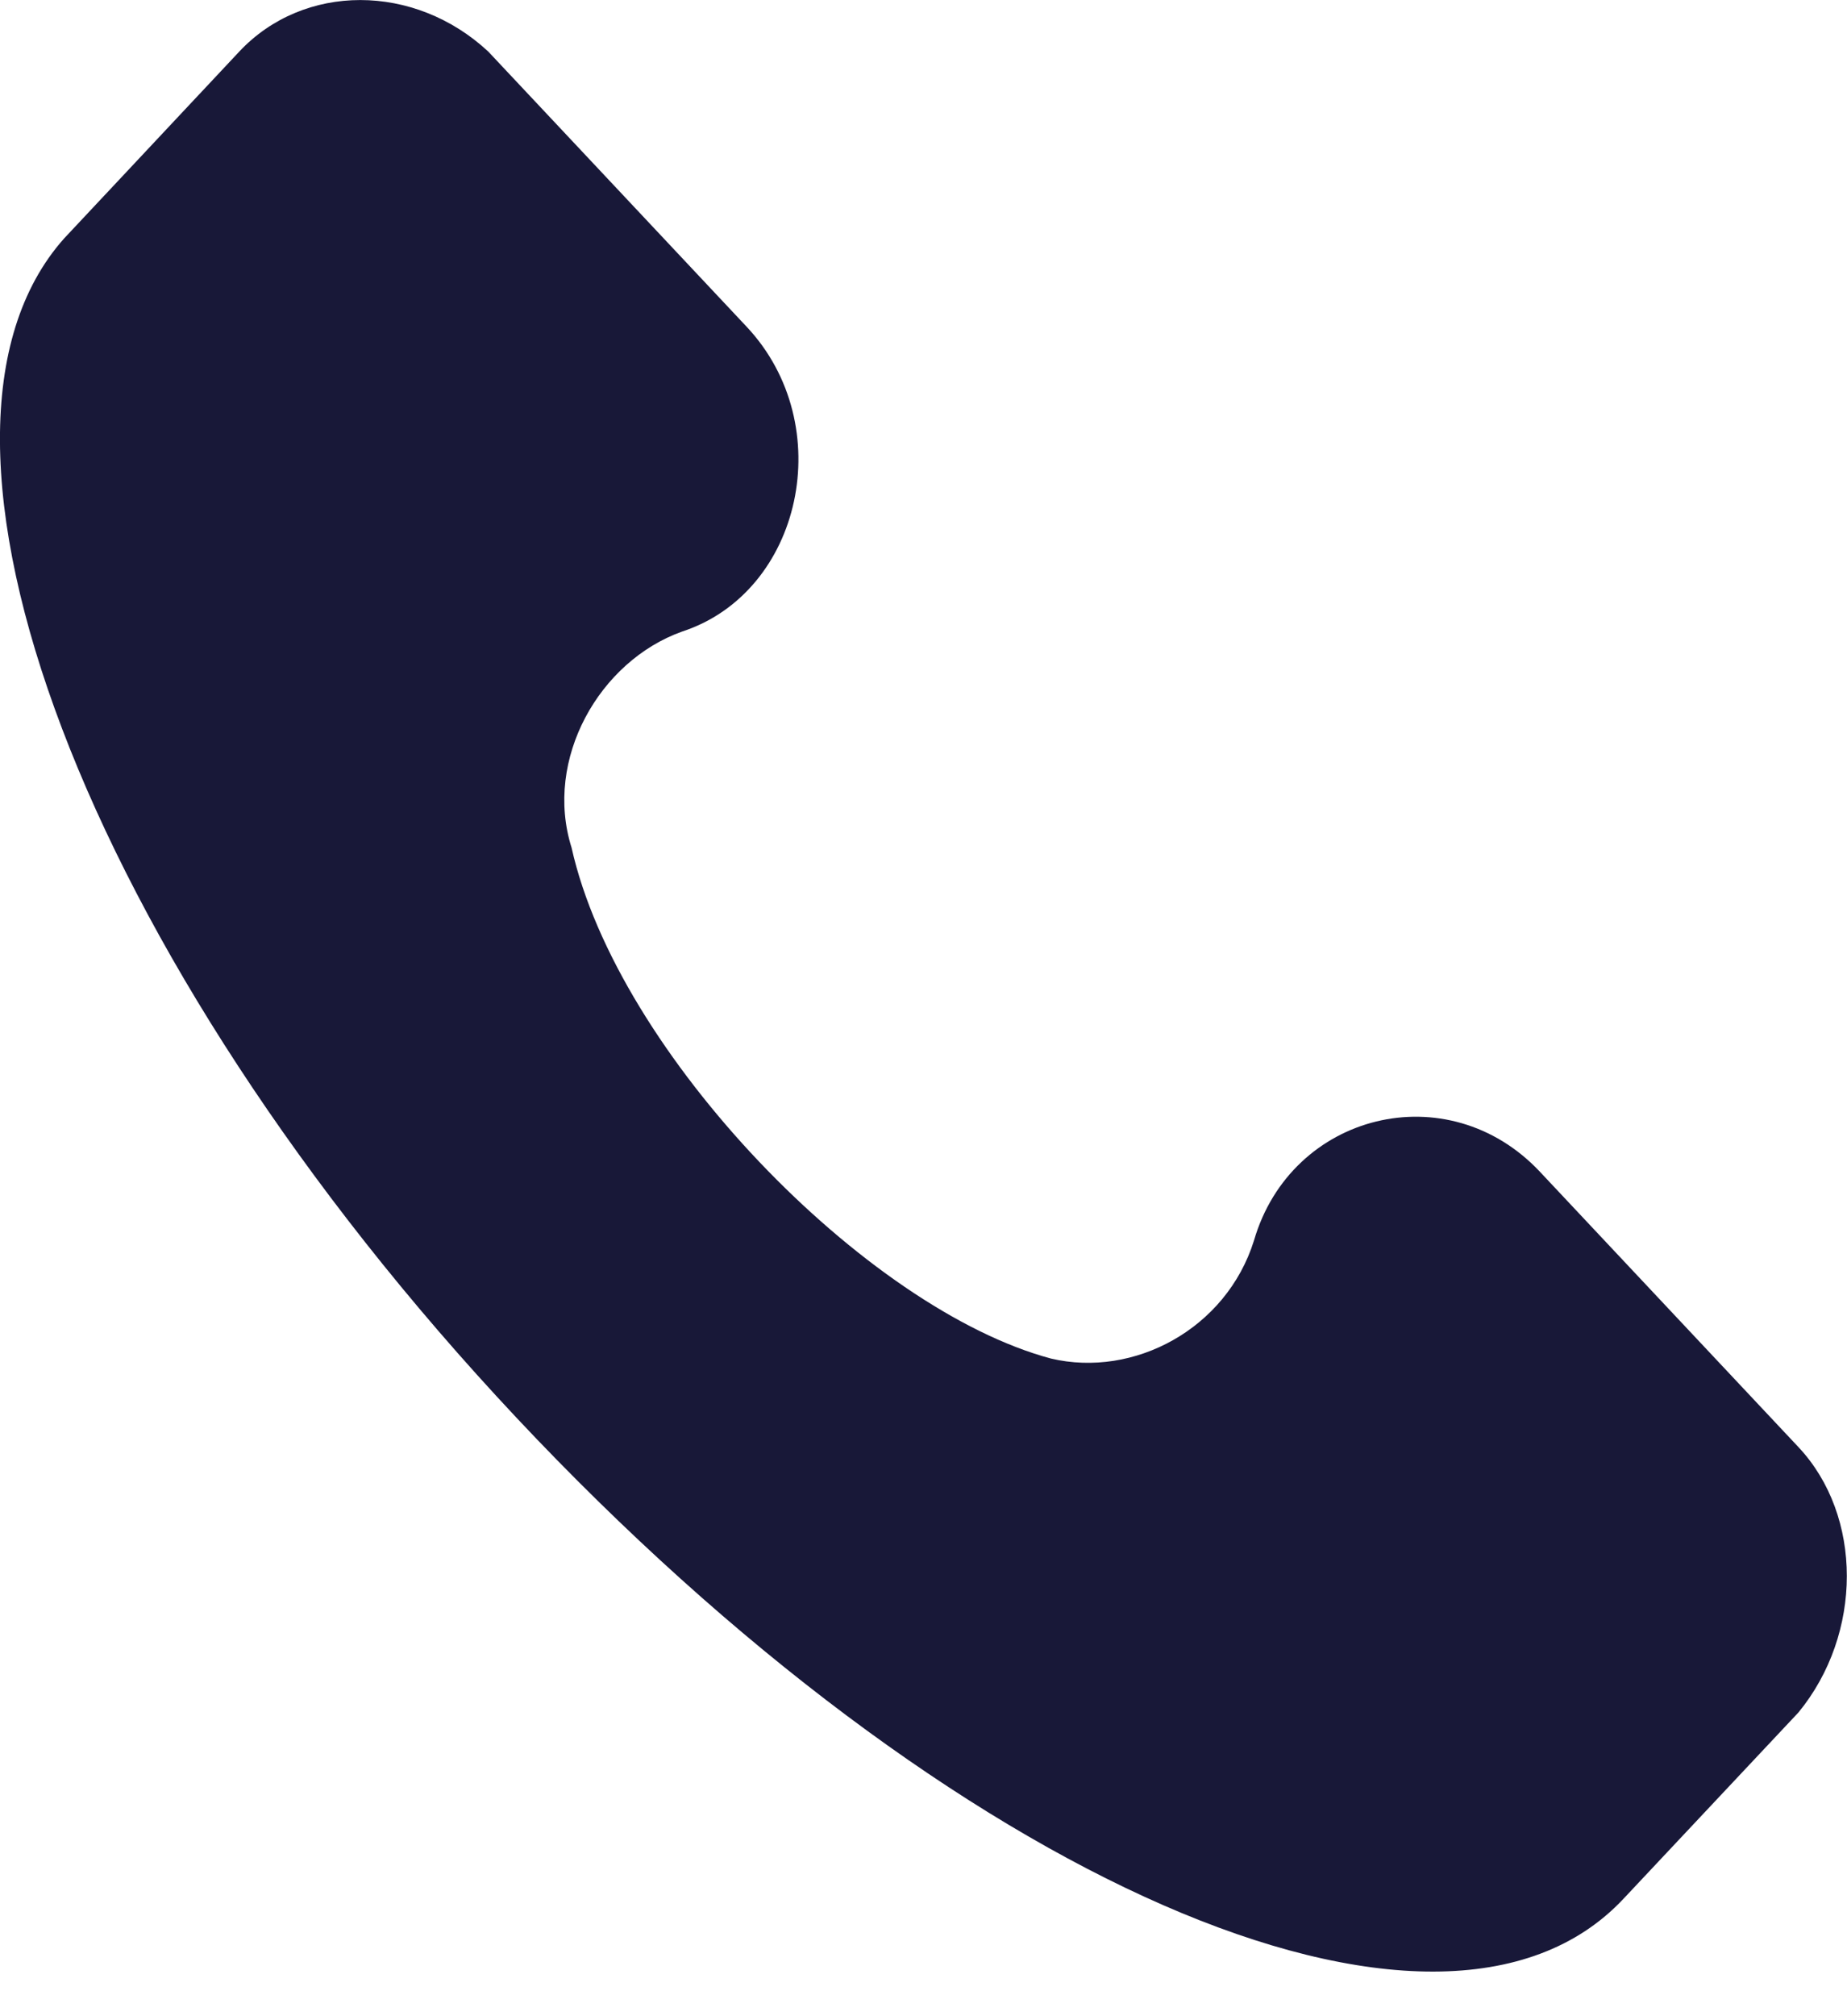
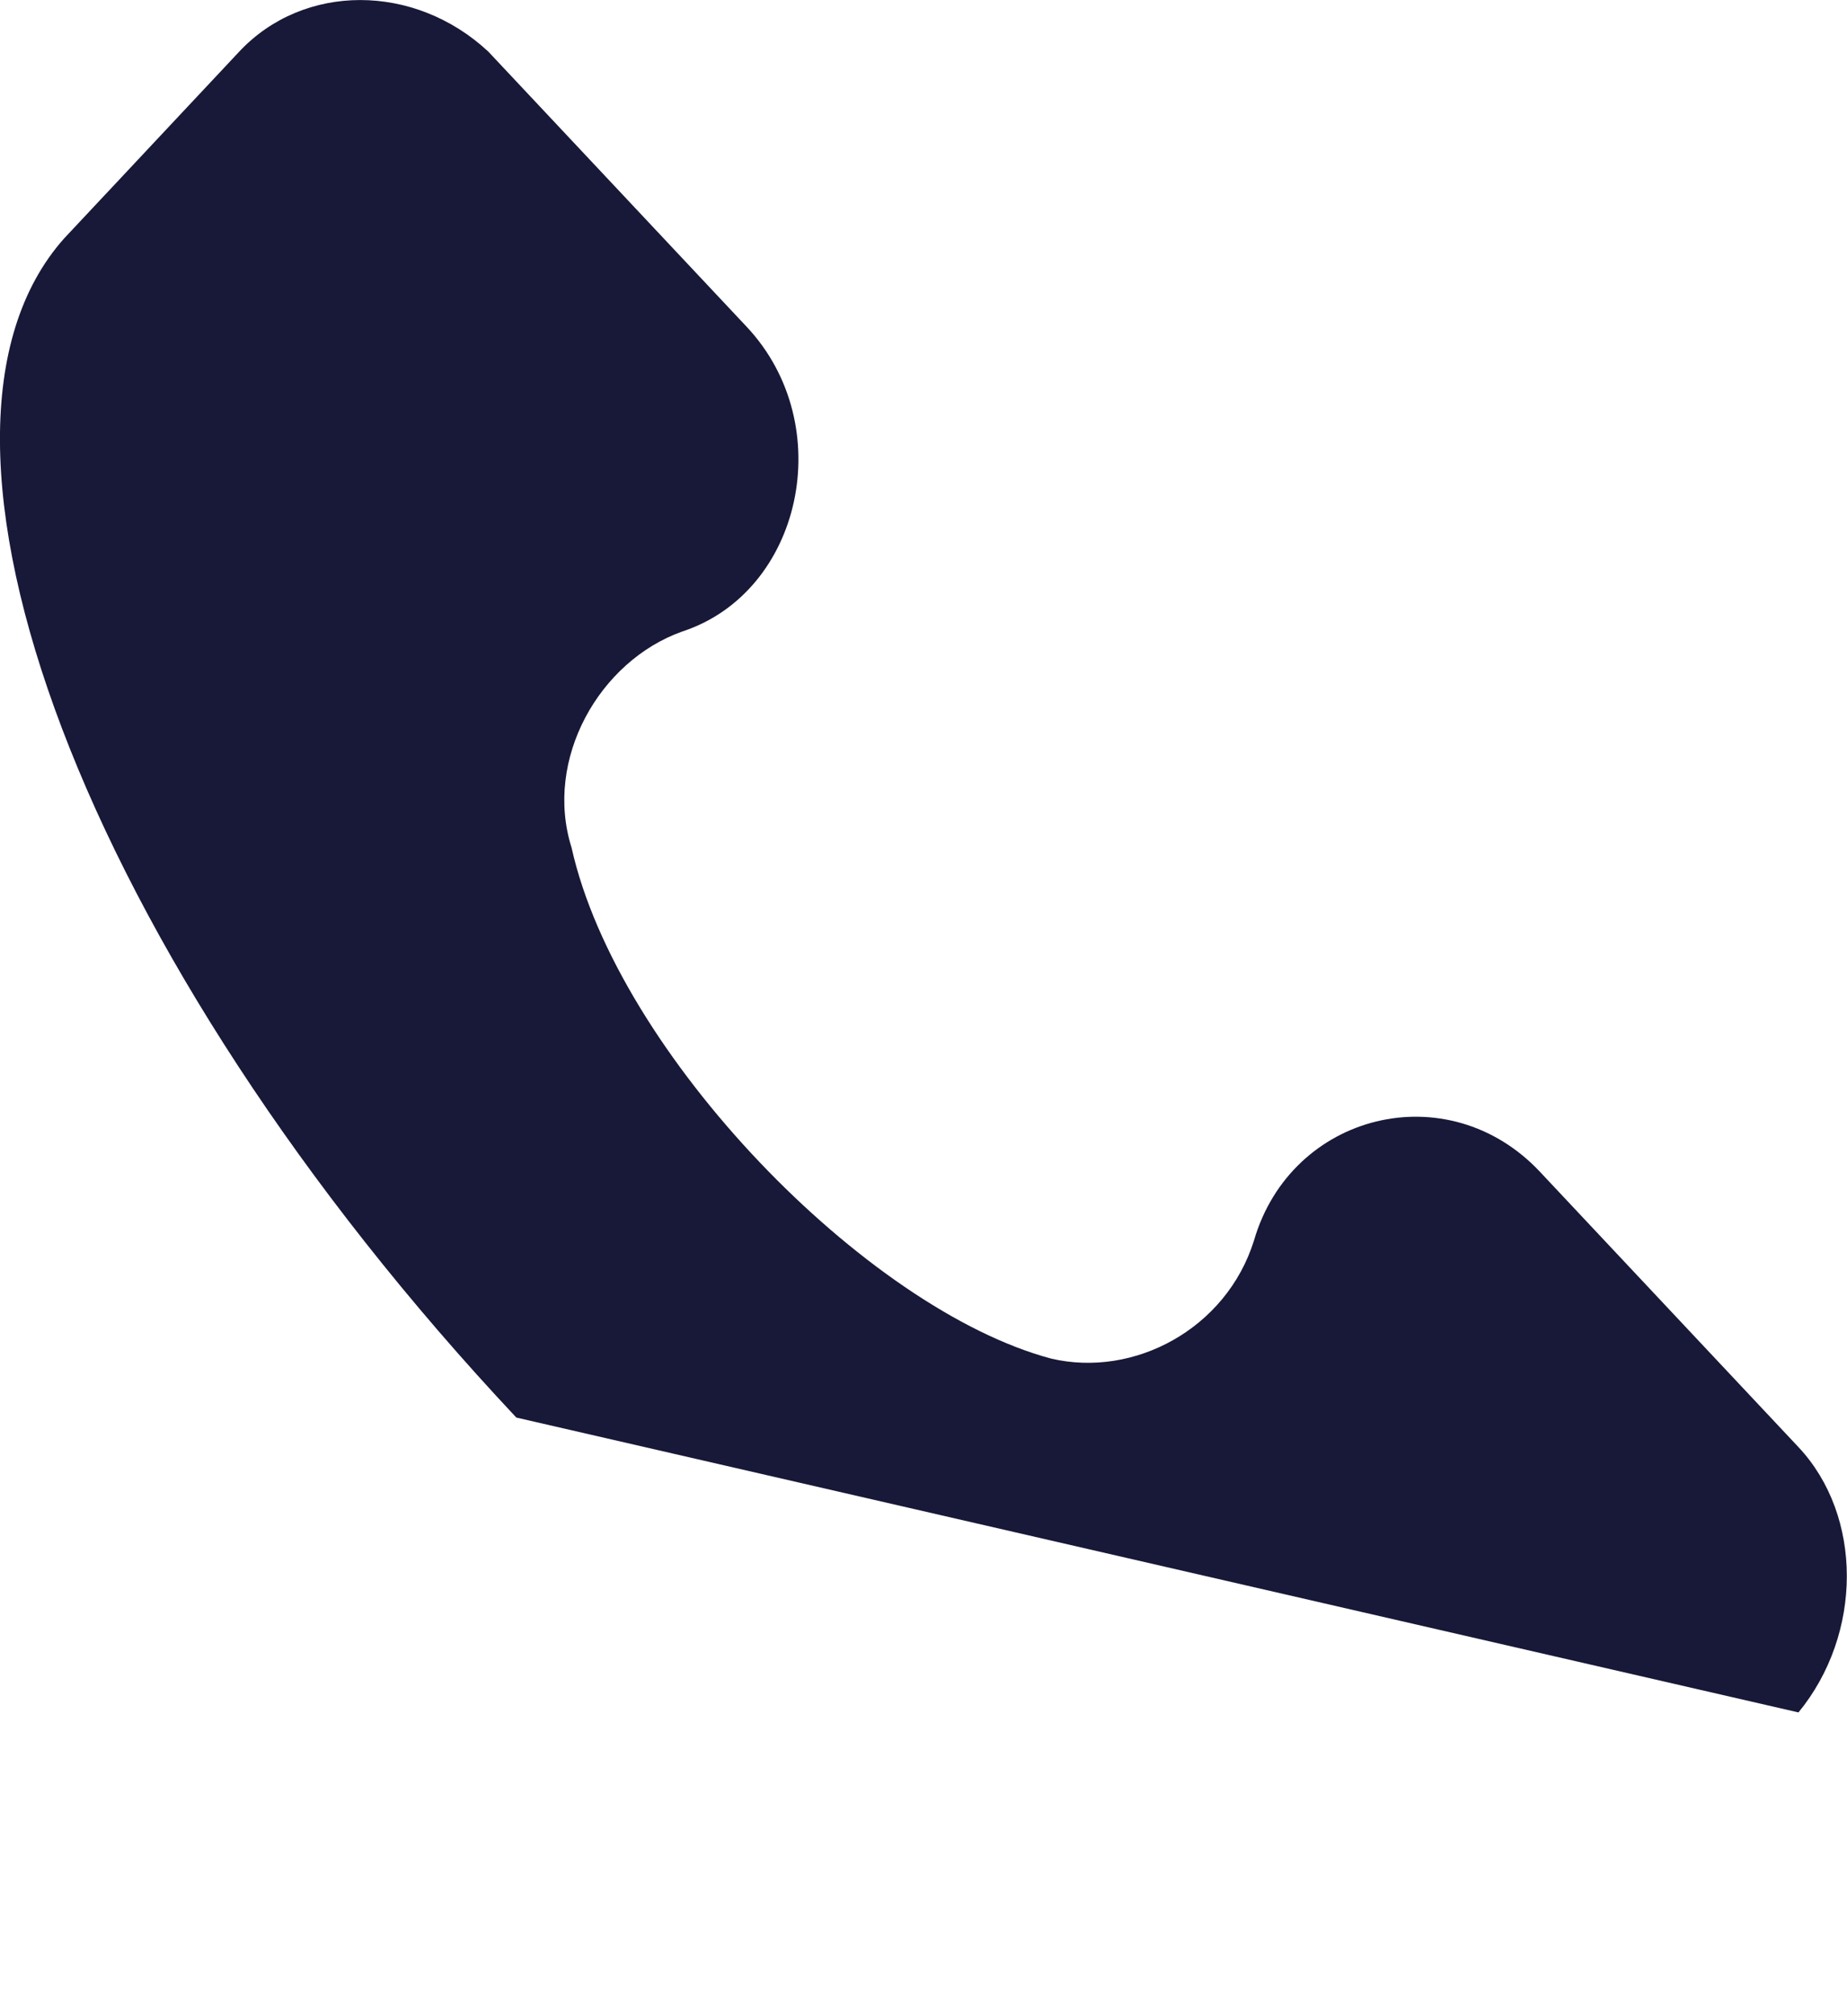
<svg xmlns="http://www.w3.org/2000/svg" width="11" height="12" viewBox="0 0 11 12" fill="none">
-   <path d="M10.711 8.613L9.172 6.975C8.623 6.39 7.689 6.623 7.468 7.384C7.303 7.91 6.753 8.202 6.26 8.086C5.161 7.793 3.678 6.272 3.404 5.045C3.238 4.519 3.569 3.935 4.062 3.759C4.777 3.526 4.996 2.53 4.447 1.945L2.908 0.307C2.468 -0.102 1.809 -0.102 1.425 0.307L0.382 1.419C-0.661 2.589 0.494 5.689 3.075 8.437C5.657 11.186 8.569 12.472 9.668 11.302L10.711 10.192C11.095 9.724 11.095 9.022 10.711 8.613Z" fill="#181838" />
+   <path d="M10.711 8.613L9.172 6.975C8.623 6.39 7.689 6.623 7.468 7.384C7.303 7.91 6.753 8.202 6.26 8.086C5.161 7.793 3.678 6.272 3.404 5.045C3.238 4.519 3.569 3.935 4.062 3.759C4.777 3.526 4.996 2.53 4.447 1.945L2.908 0.307C2.468 -0.102 1.809 -0.102 1.425 0.307L0.382 1.419C-0.661 2.589 0.494 5.689 3.075 8.437L10.711 10.192C11.095 9.724 11.095 9.022 10.711 8.613Z" fill="#181838" />
</svg>